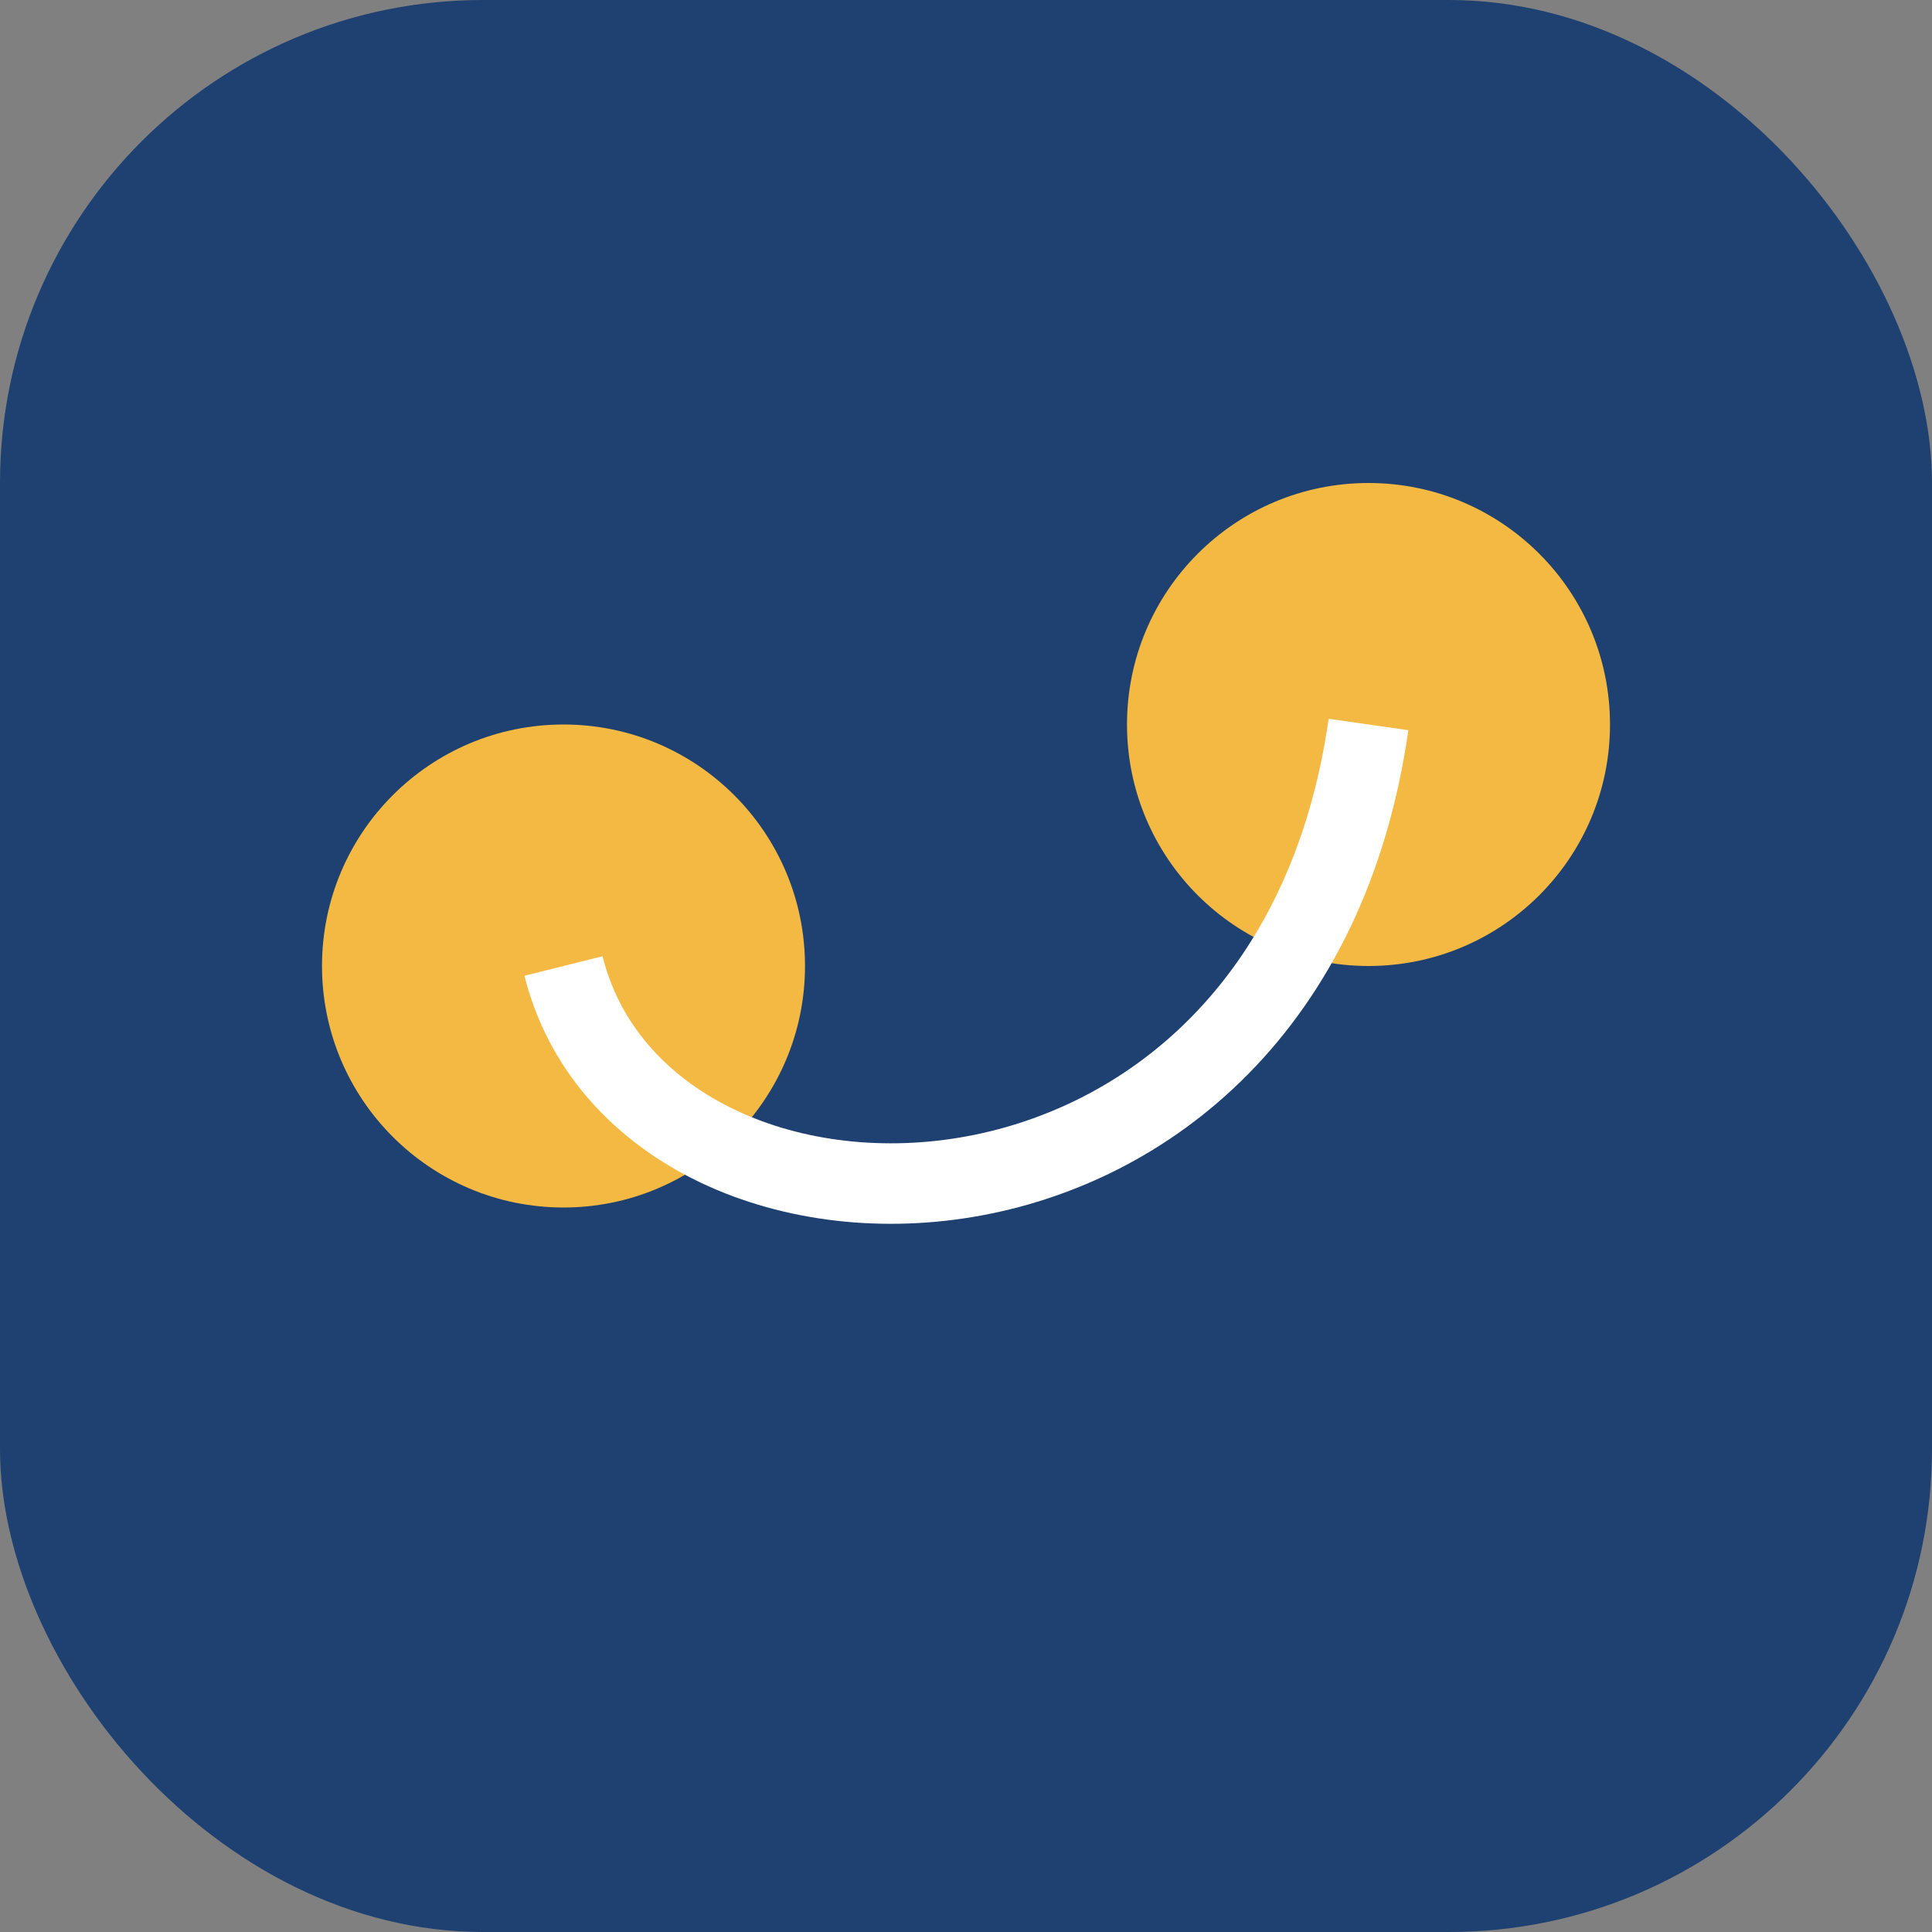
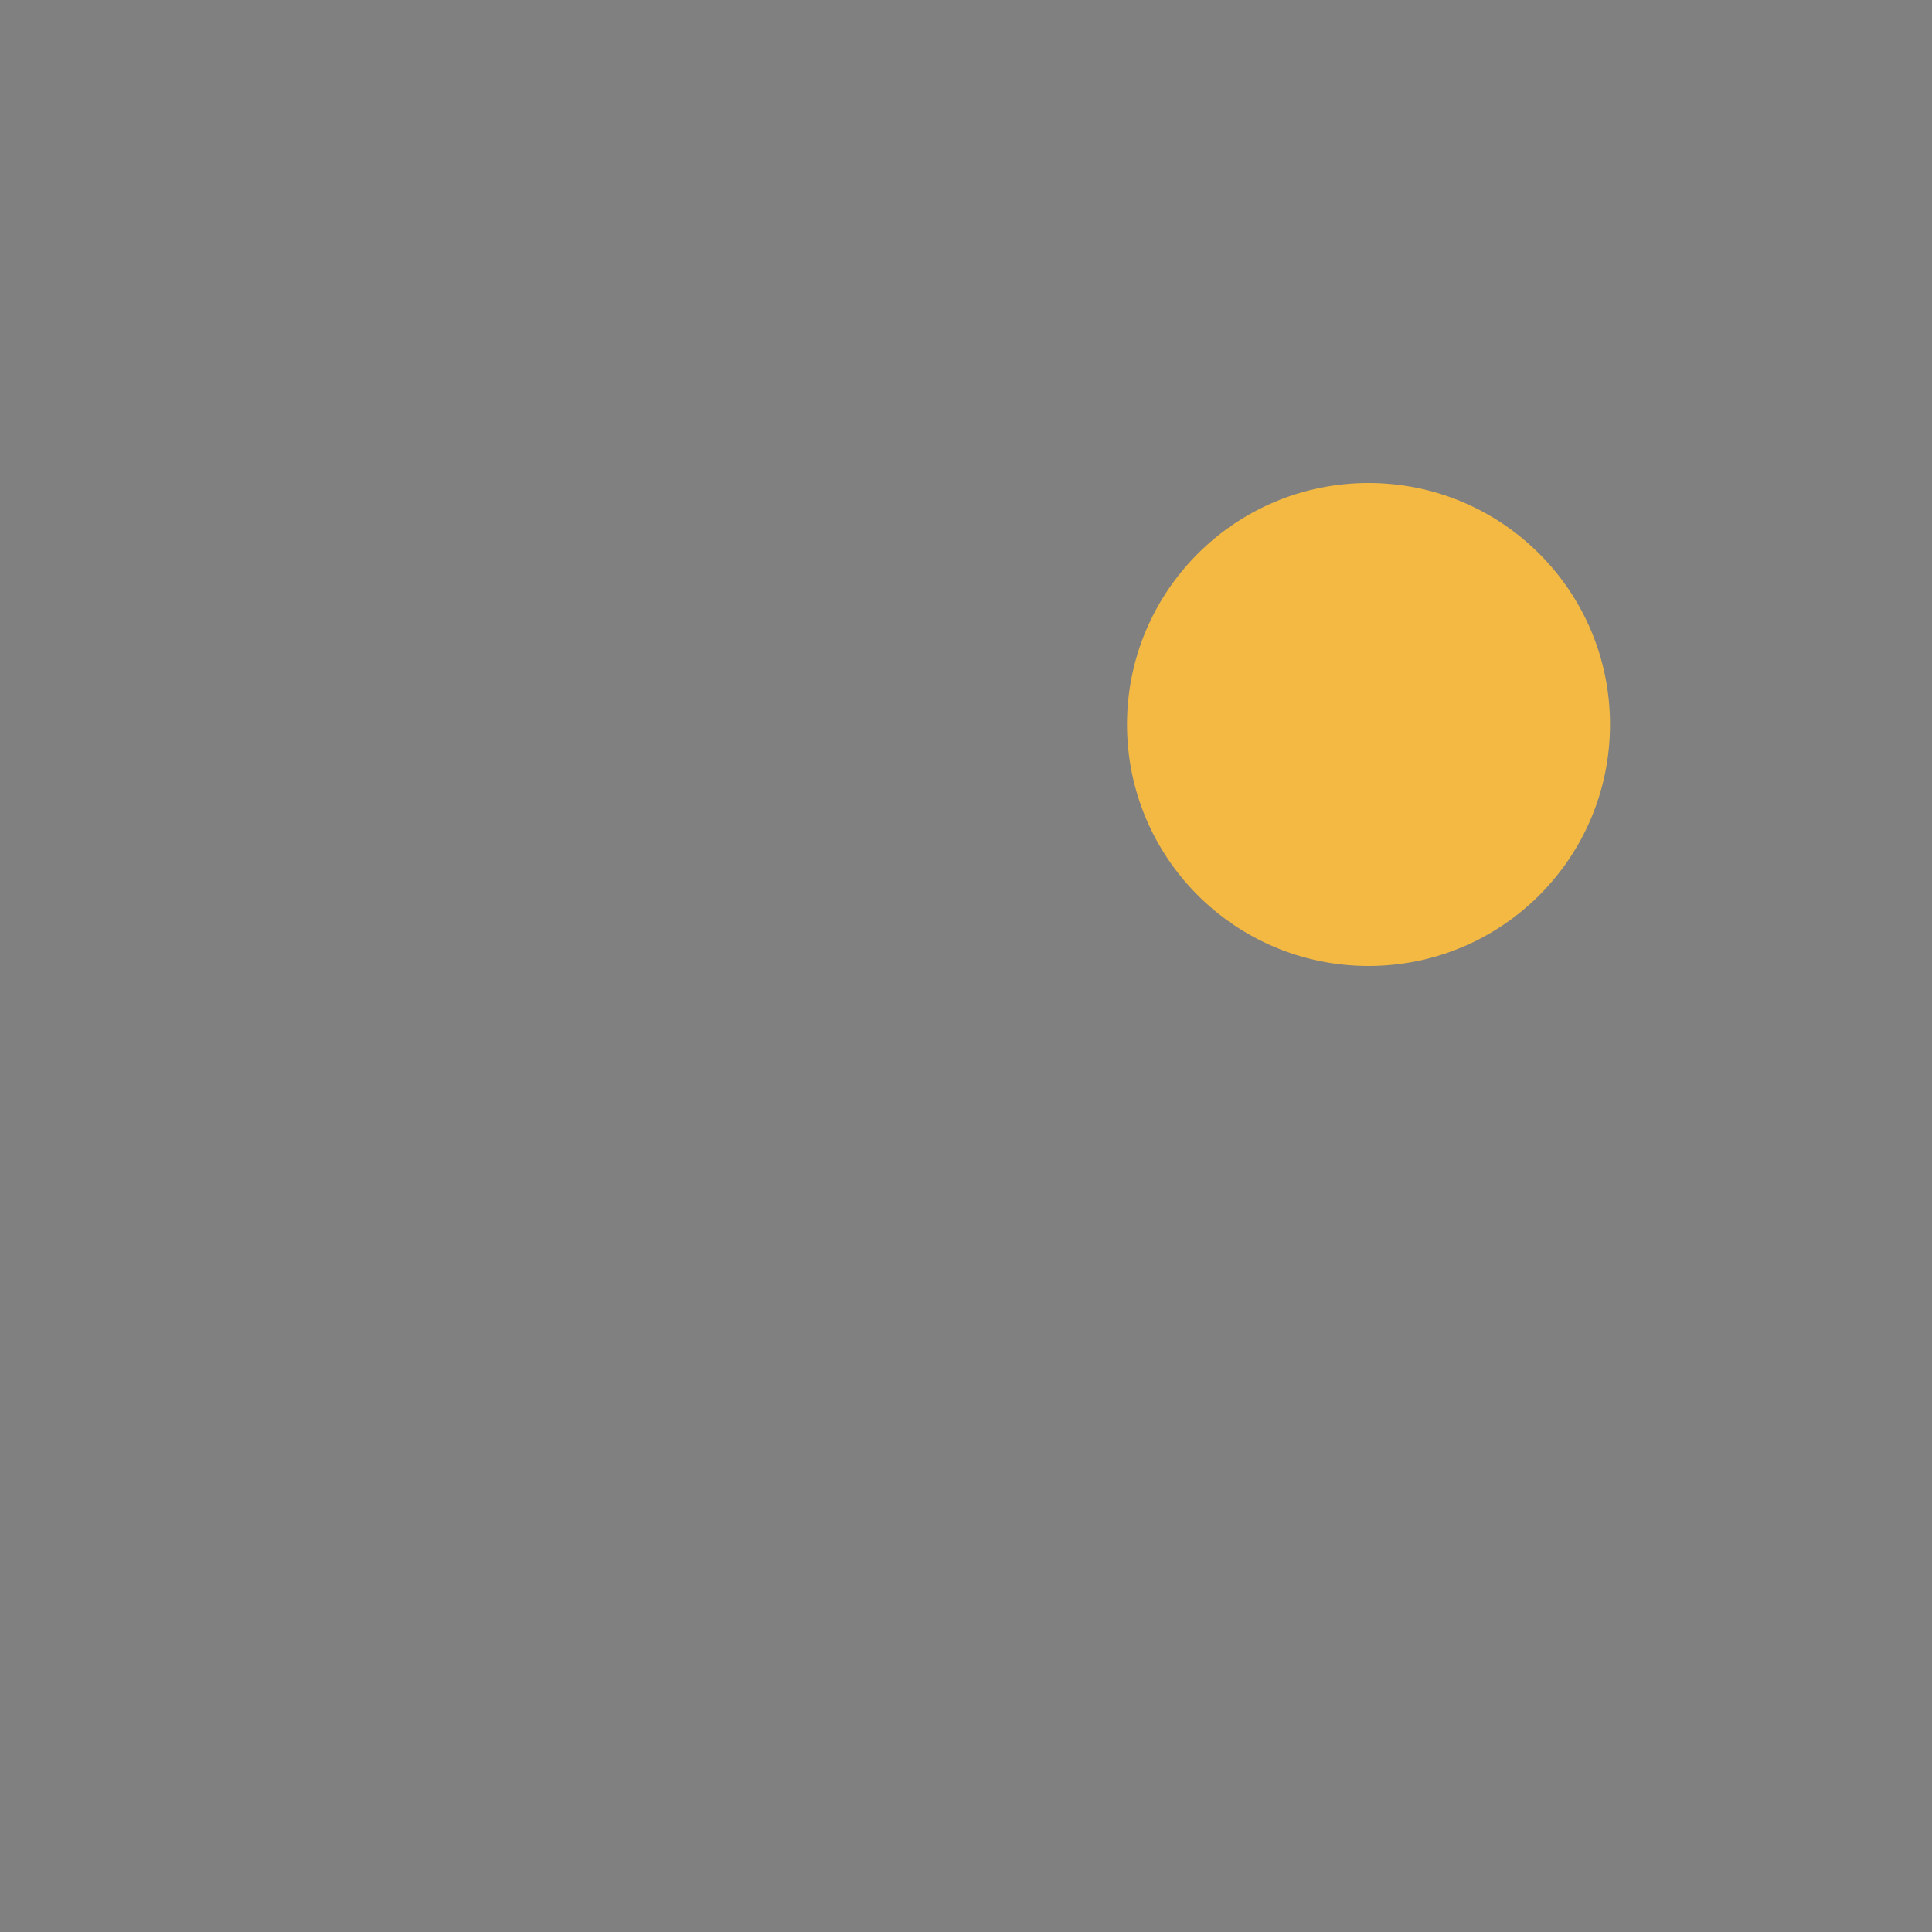
<svg xmlns="http://www.w3.org/2000/svg" width="48" height="48" viewBox="0 0 48 48">
  <rect x="0" y="0" width="48" height="48" fill="#808080" stroke="none" />
-   <rect width="48" height="48" rx="12" fill="#1E4171" />
  <g>
-     <circle cx="14" cy="24" r="6" fill="#F4B942" />
    <circle cx="34" cy="18" r="6" fill="#F4B942" />
-     <path d="M14 24C16 32 32 32 34 18" stroke="#fff" stroke-width="2" fill="none" />
  </g>
</svg>